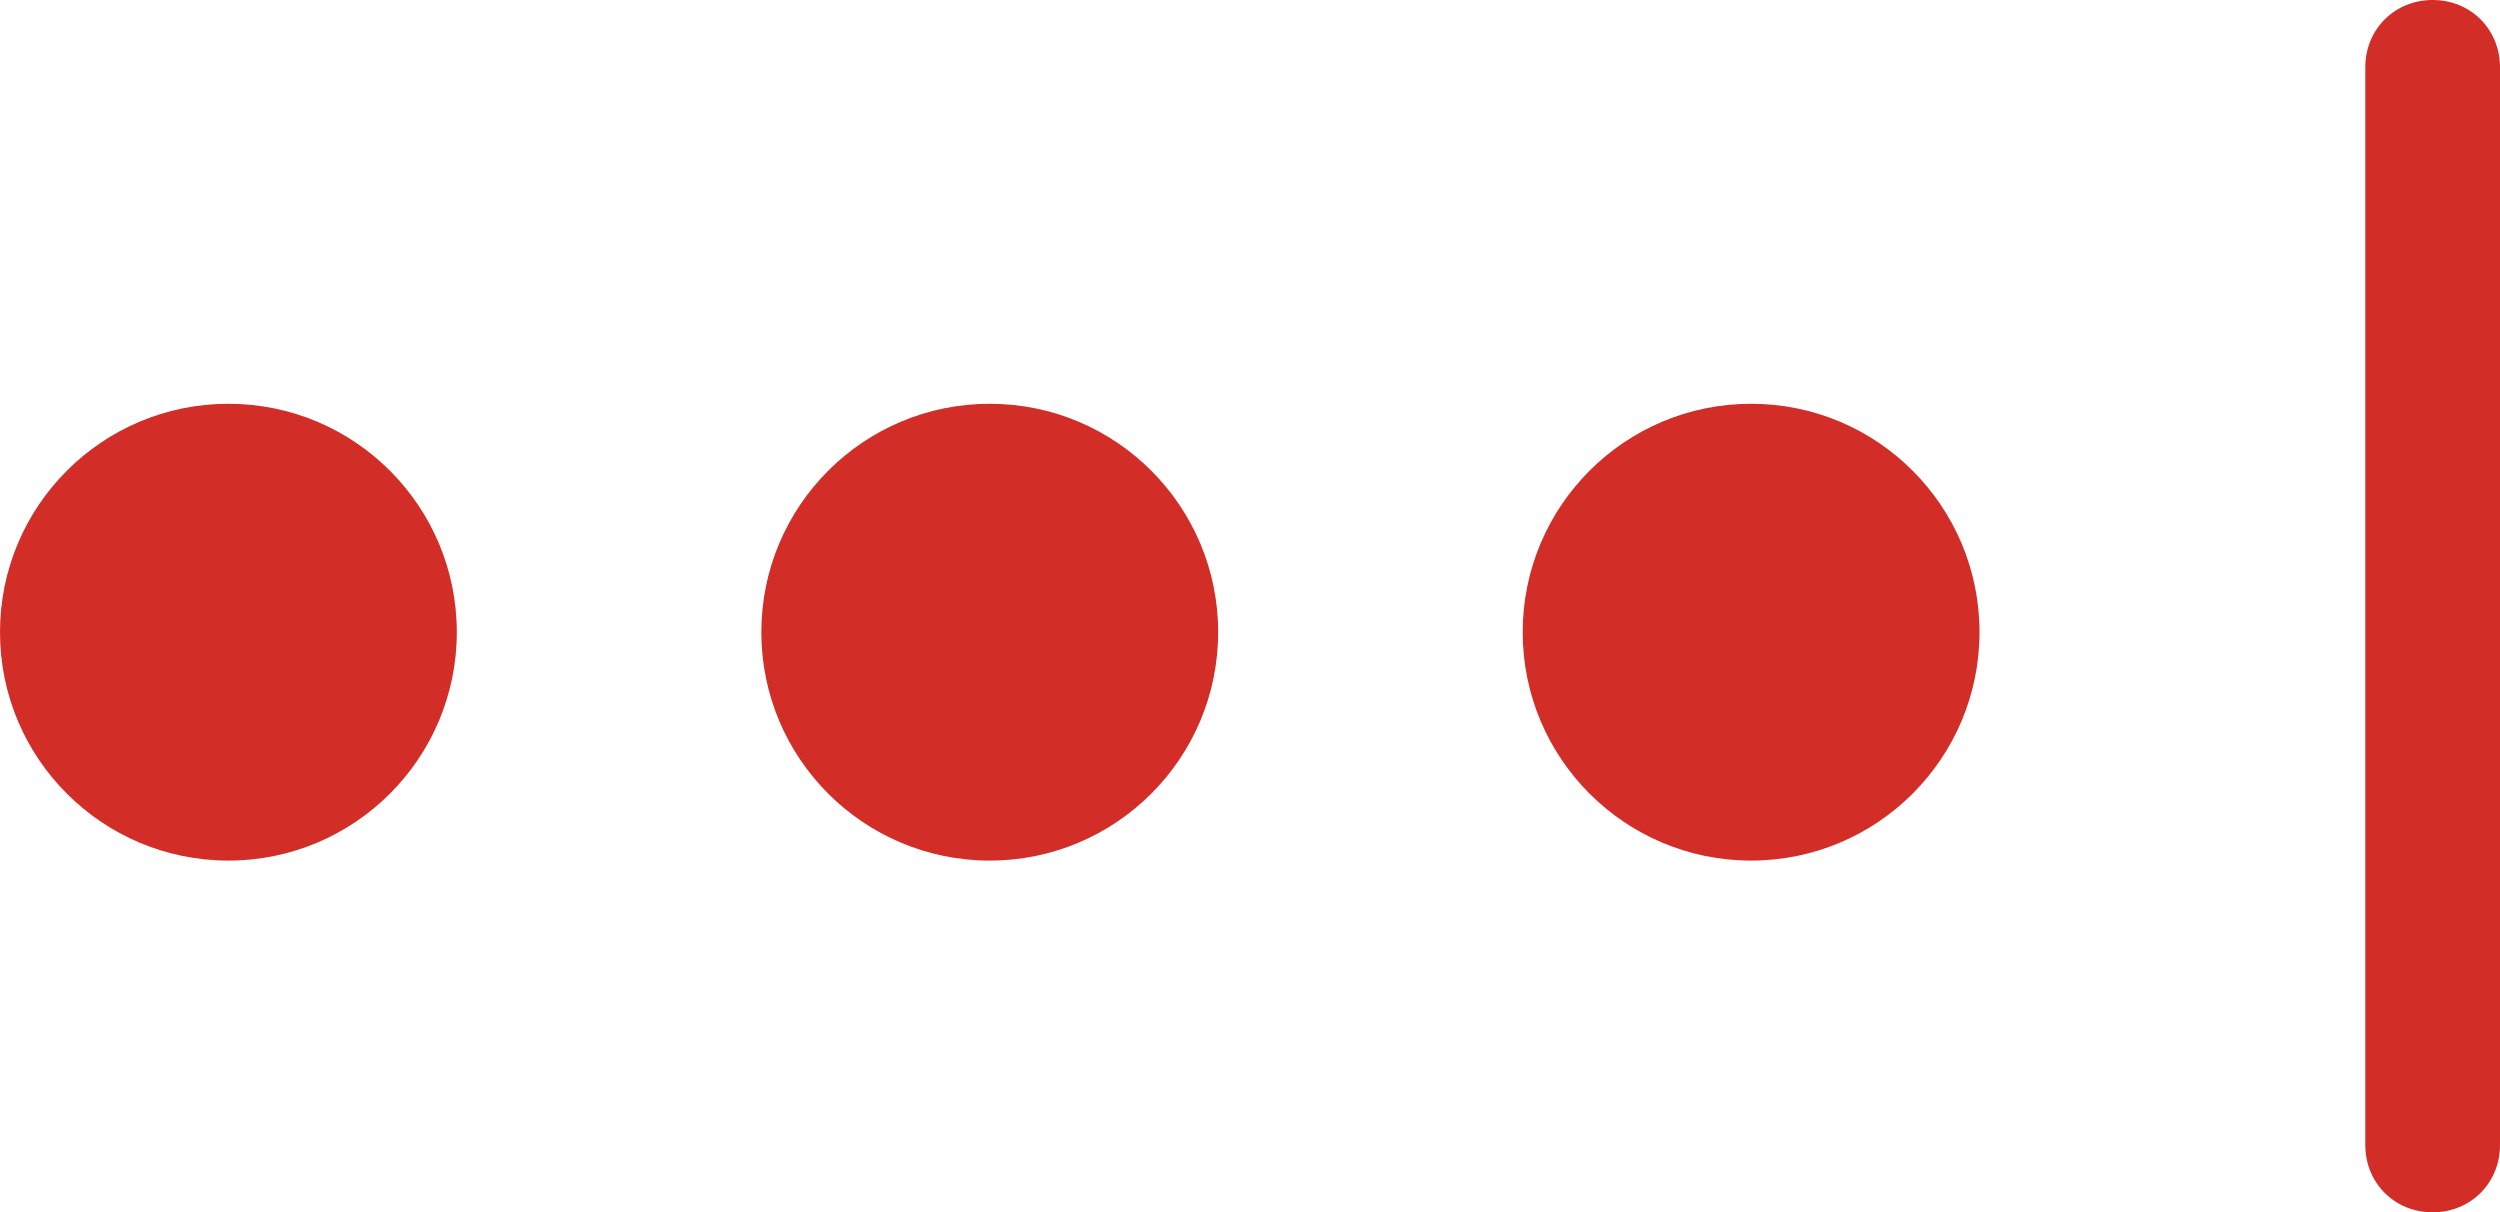
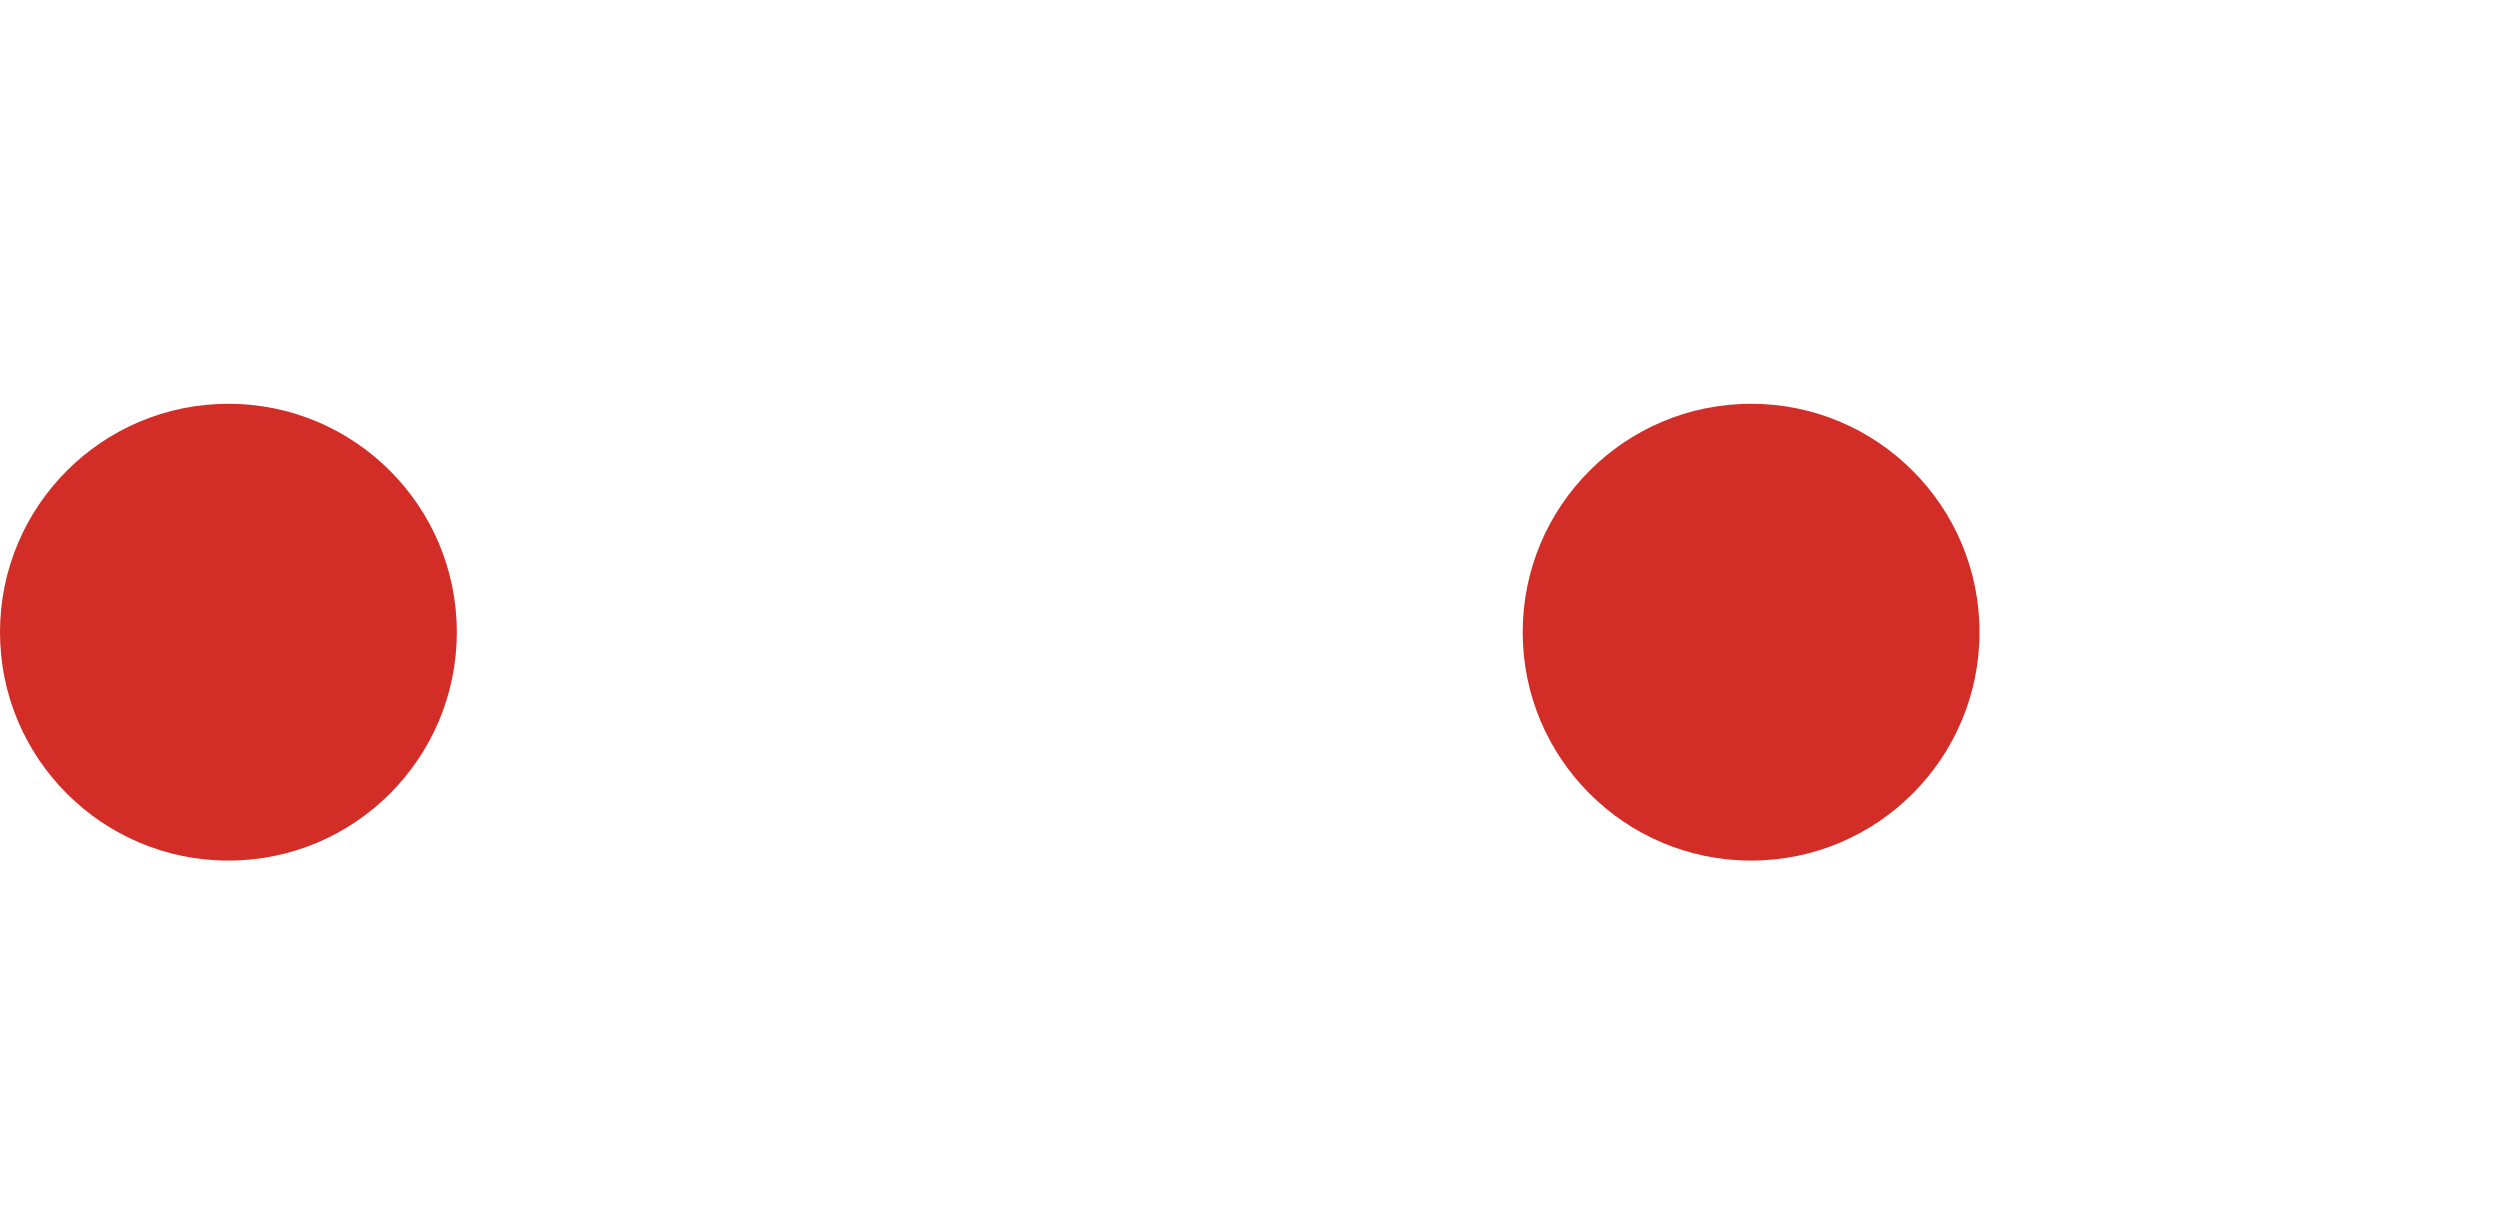
<svg xmlns="http://www.w3.org/2000/svg" xmlns:ns1="http://sodipodi.sourceforge.net/DTD/sodipodi-0.dtd" xmlns:ns2="http://www.inkscape.org/namespaces/inkscape" xmlns:ns3="http://www.bohemiancoding.com/sketch/ns" version="1.1" id="Layer_1" x="0px" y="0px" viewBox="0 0 85.375 41.4" xml:space="preserve" ns1:docname="lastpass.svg" width="85.375" height="41.4" ns2:version="0.92.1 r15371">
  <defs id="defs28" />
  <ns1:namedview pagecolor="#ffffff" bordercolor="#666666" borderopacity="1" objecttolerance="10" gridtolerance="10" guidetolerance="10" ns2:pageopacity="0" ns2:pageshadow="2" ns2:window-width="1366" ns2:window-height="739" id="namedview26" showgrid="false" fit-margin-top="0" fit-margin-left="0" fit-margin-right="0" fit-margin-bottom="0" ns2:zoom="0.99431818" ns2:cx="176" ns2:cy="26" ns2:window-x="0" ns2:window-y="0" ns2:window-maximized="1" ns2:current-layer="Layer_1" />
  <style type="text/css" id="style2">
	.st0{fill:#D32D27;}
</style>
  <title id="title4">LastPass_Color</title>
  <desc id="desc6">Created with Sketch.</desc>
-   <path style="fill:#d32d27" ns2:connector-curvature="0" d="m 80.775,2.3 c 0,-1.3 1,-2.3 2.3,-2.3 v 0 c 1.3,0 2.3,1 2.3,2.3 v 36.8 c 0,1.3 -1,2.3 -2.3,2.3 v 0 c -1.3,0 -2.3,-1 -2.3,-2.3 z" class="st0" ns3:type="MSShapeGroup" id="Line" />
  <g ns3:type="MSShapeGroup" transform="translate(0,13.789)" id="Dots">
    <circle style="fill:#d32d27" r="7.8" cy="7.8" cx="7.8" class="st0" id="Oval-74" />
-     <circle style="fill:#d32d27" r="7.8" cy="7.8" cx="33.8" class="st0" id="Oval-74_1_" />
    <circle style="fill:#d32d27" r="7.8" cy="7.8" cx="59.8" class="st0" id="Oval-74_2_" />
  </g>
</svg>